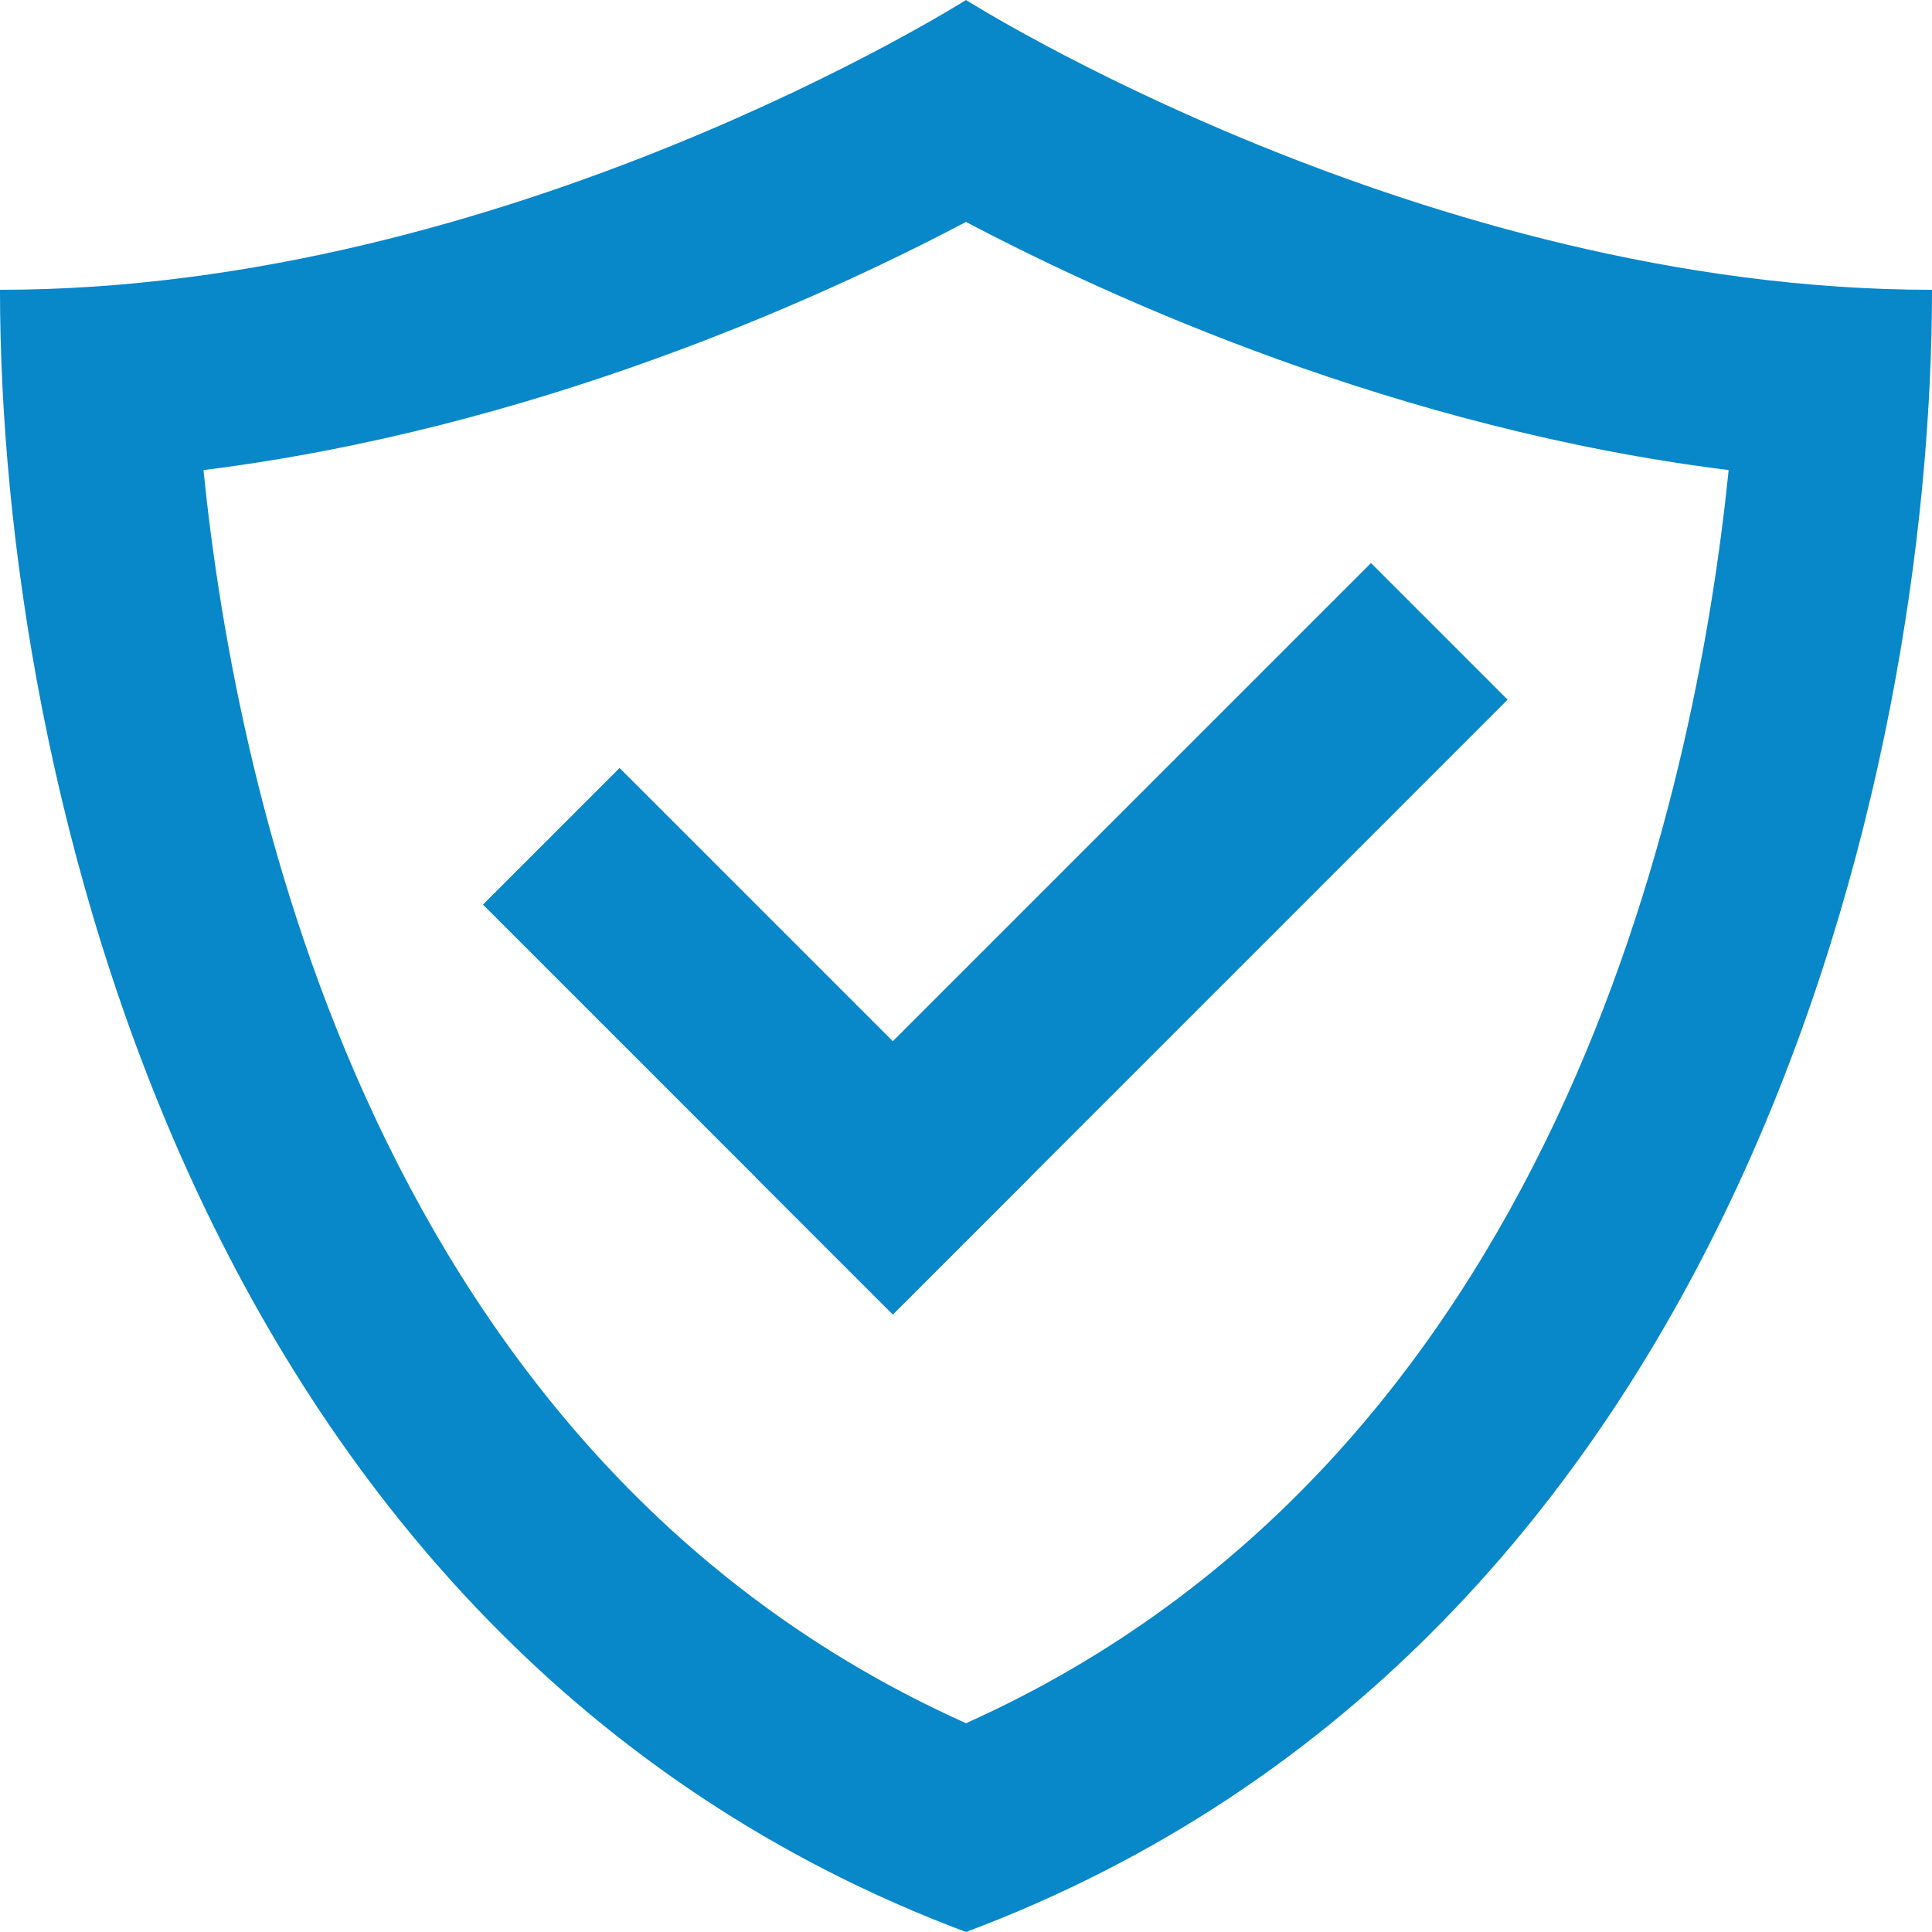
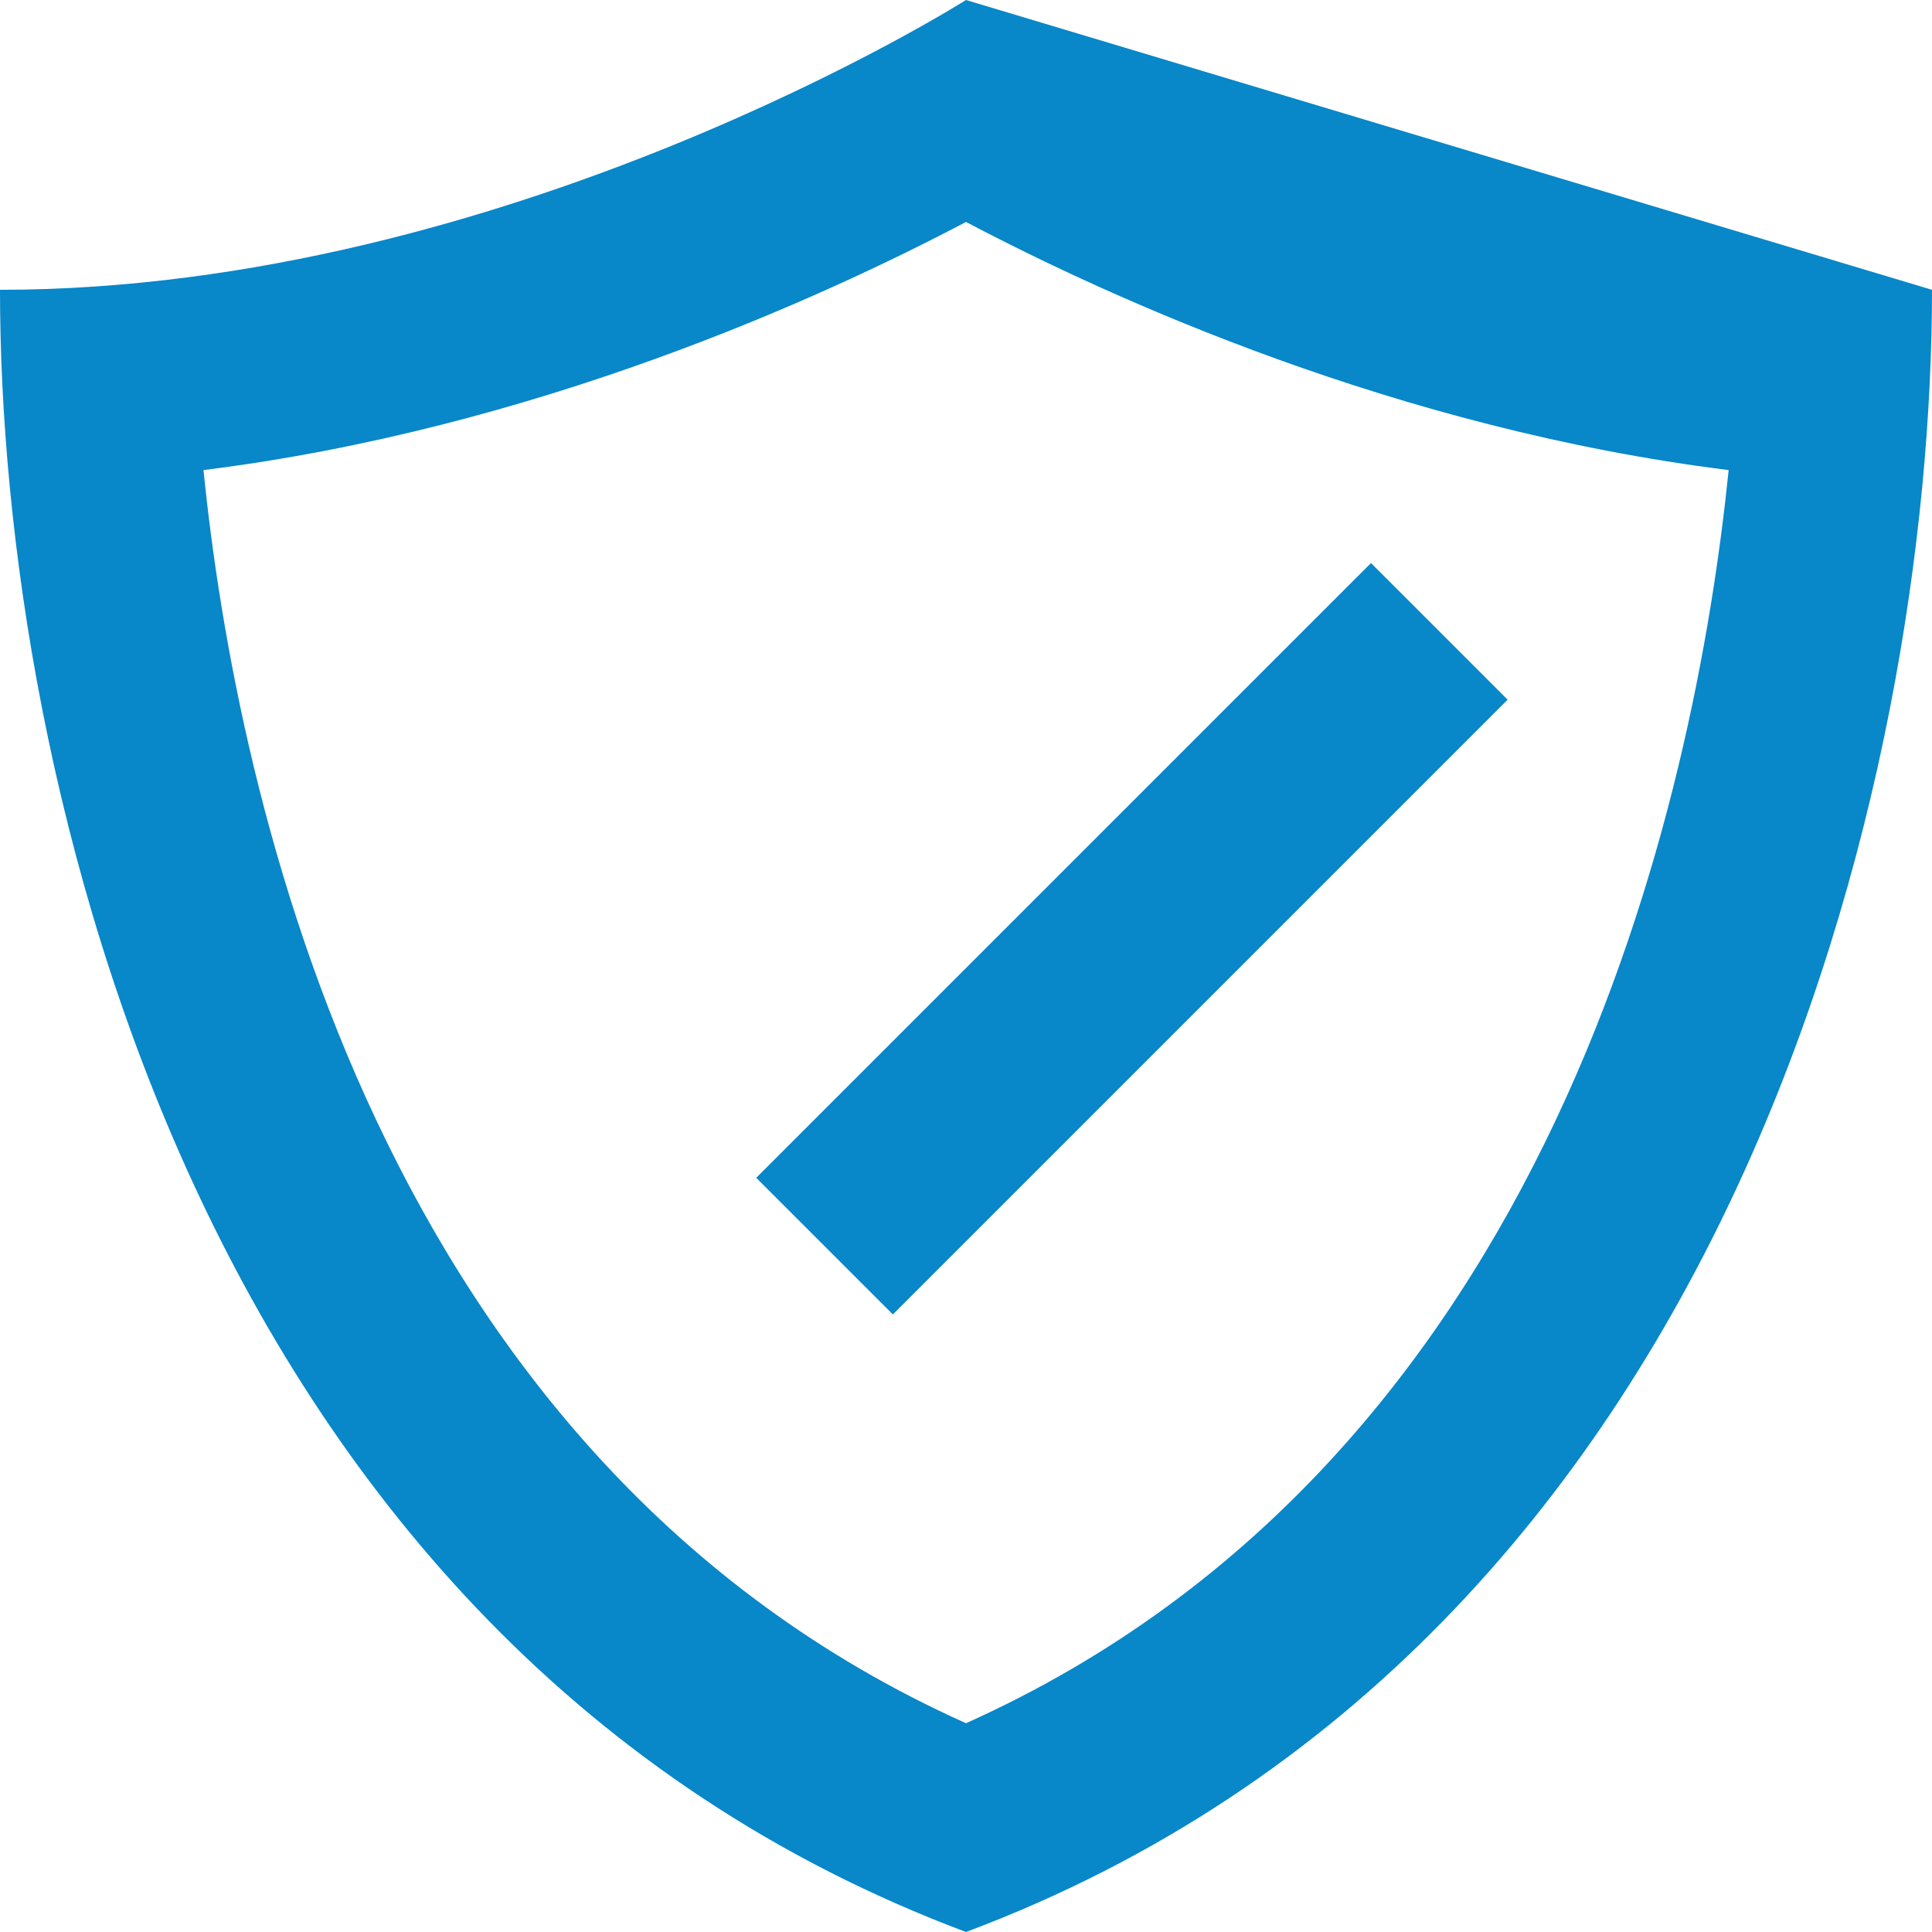
<svg xmlns="http://www.w3.org/2000/svg" width="16" height="16" viewBox="0 0 16 16" fill="none">
-   <path d="M8 0C8 0 4.211 2.4 0 2.4C0 6.4 1.6 13.6 8 16C14.4 13.6 16 6.4 16 2.4C11.789 2.4 8 0 8 0ZM8 14.271C3.126 12.085 1.961 6.611 1.685 3.893C4.422 3.551 6.789 2.476 8 1.838C9.211 2.476 11.578 3.552 14.316 3.893C14.039 6.611 12.874 12.084 8 14.271Z" fill="#0887C9" />
-   <rect x="5.131" y="6.36" width="4.8" height="1.6" transform="rotate(45 5.131 6.36)" fill="#0887C9" />
+   <path d="M8 0C8 0 4.211 2.4 0 2.4C0 6.4 1.6 13.6 8 16C14.4 13.6 16 6.4 16 2.4ZM8 14.271C3.126 12.085 1.961 6.611 1.685 3.893C4.422 3.551 6.789 2.476 8 1.838C9.211 2.476 11.578 3.552 14.316 3.893C14.039 6.611 12.874 12.084 8 14.271Z" fill="#0887C9" />
  <rect x="11.354" y="4.663" width="1.6" height="7.2" transform="rotate(45 11.354 4.663)" fill="#0887C9" />
</svg>